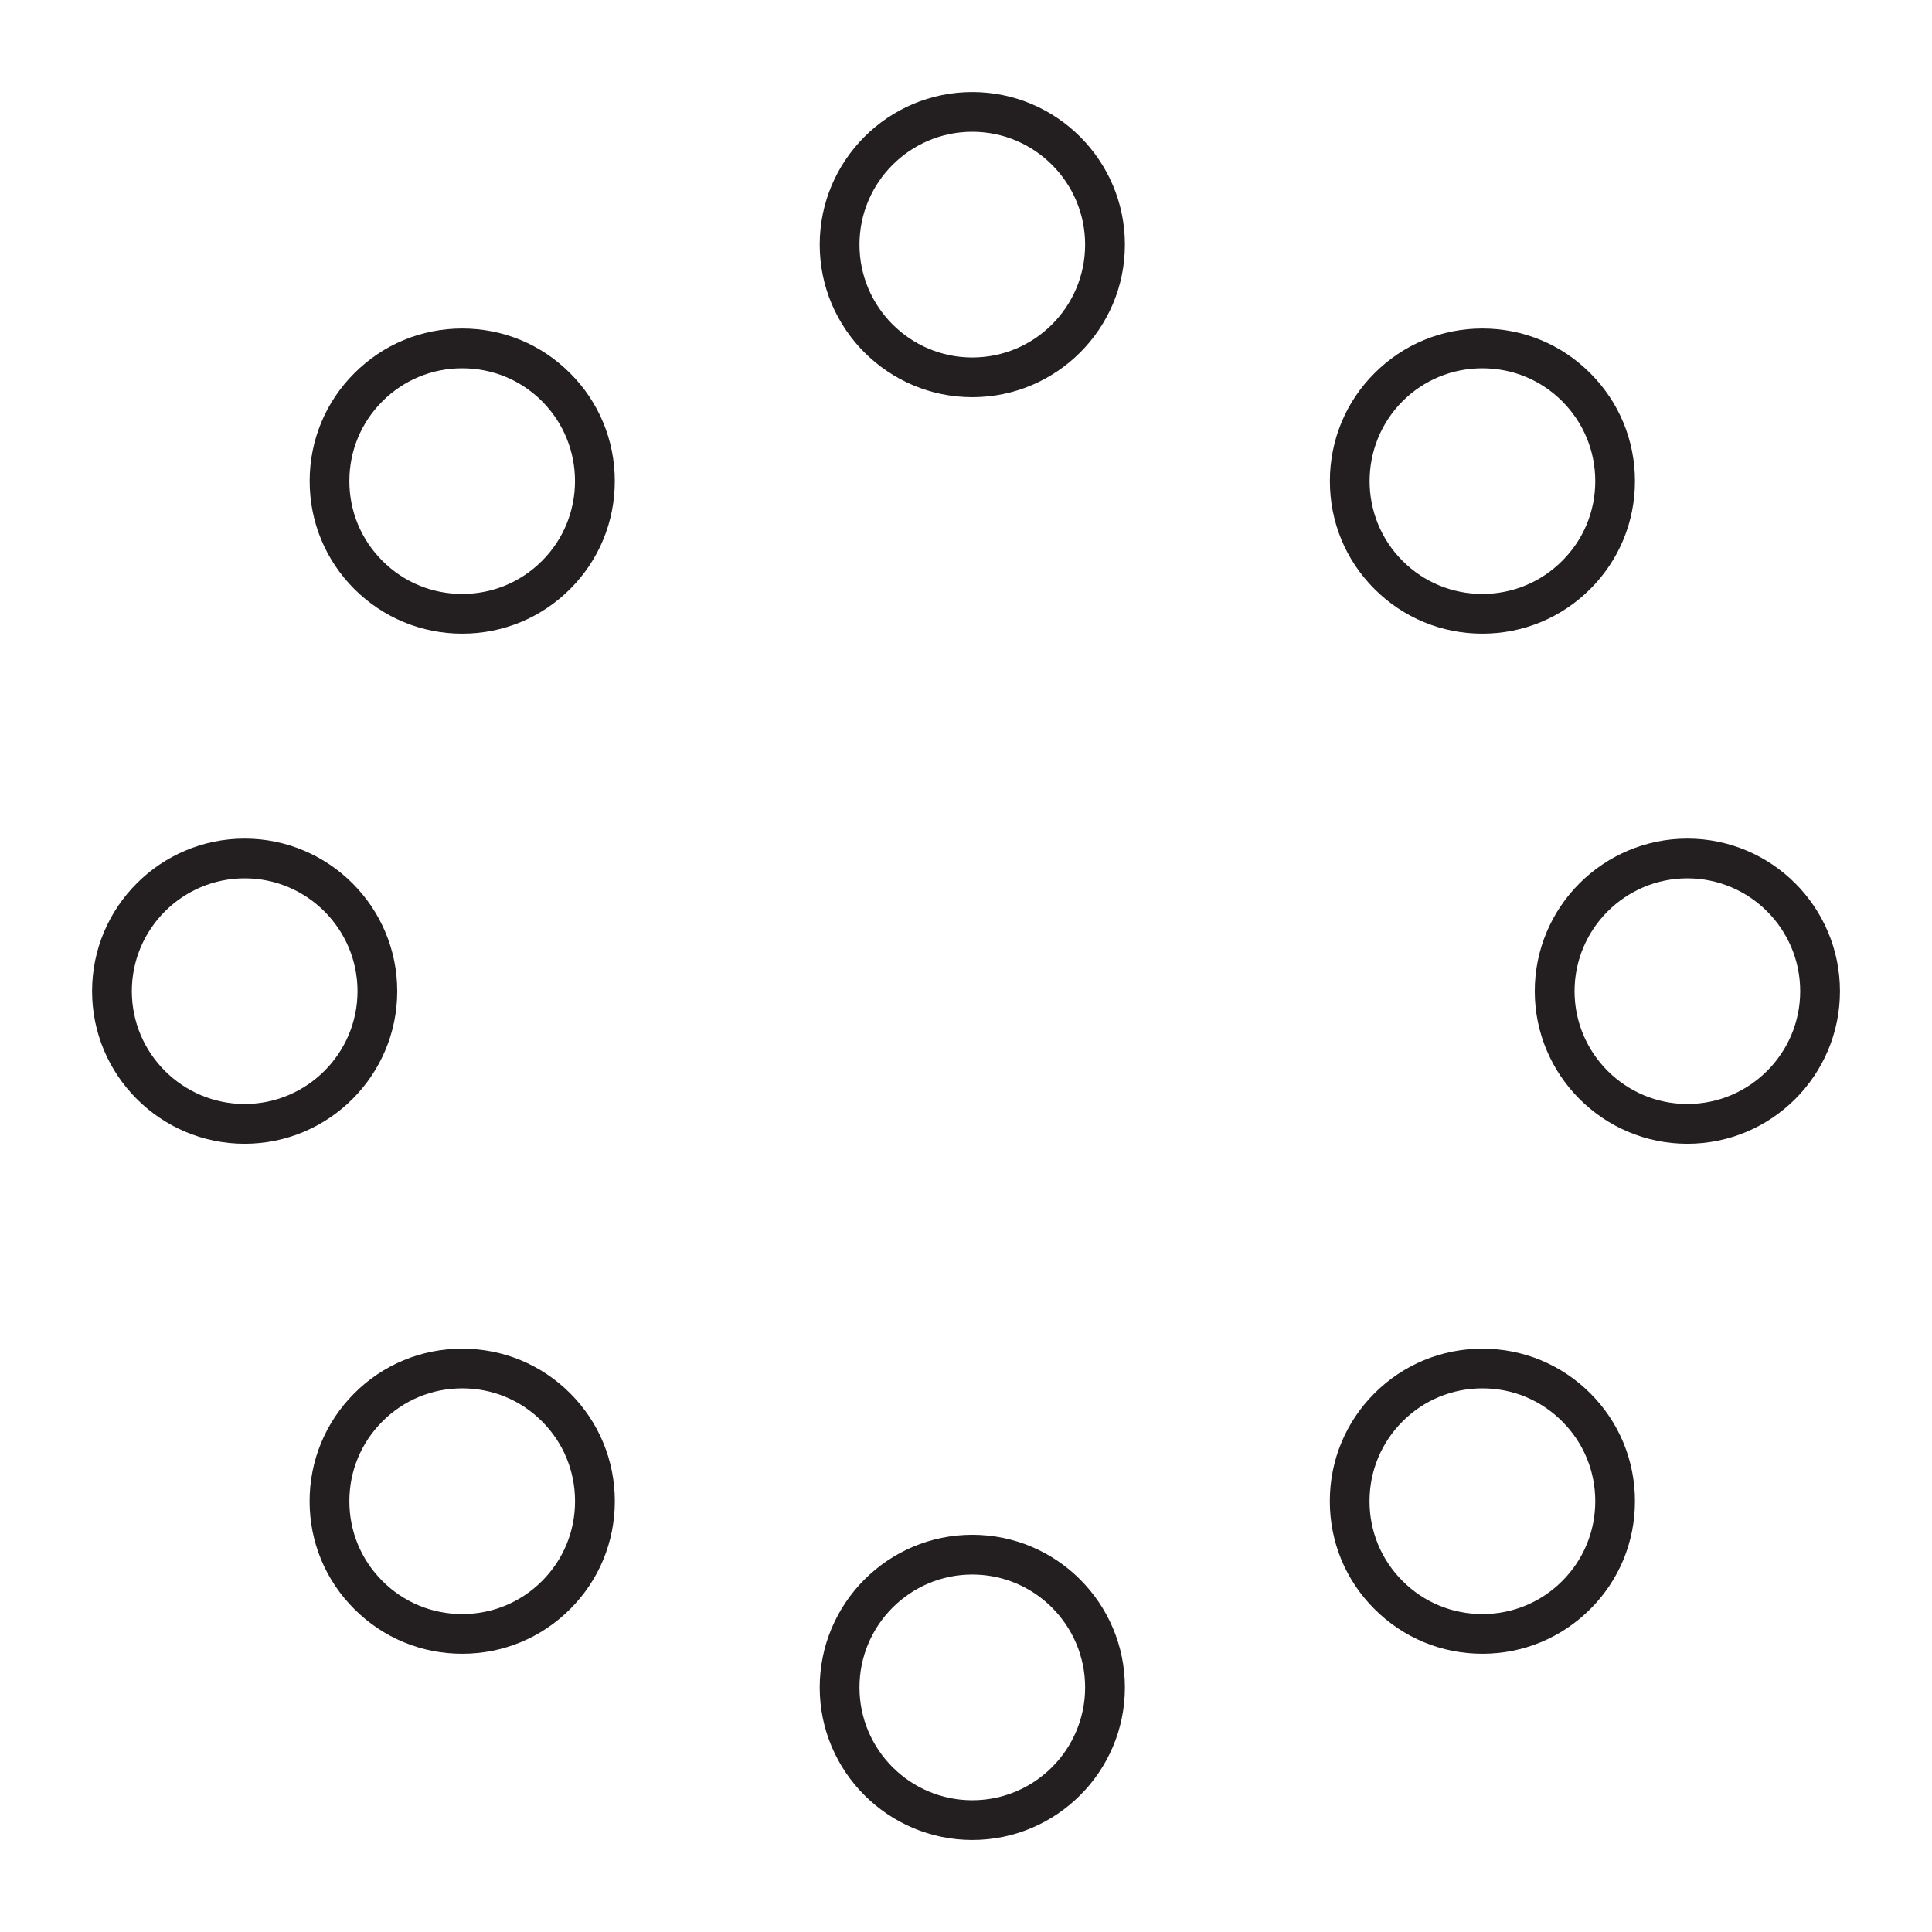
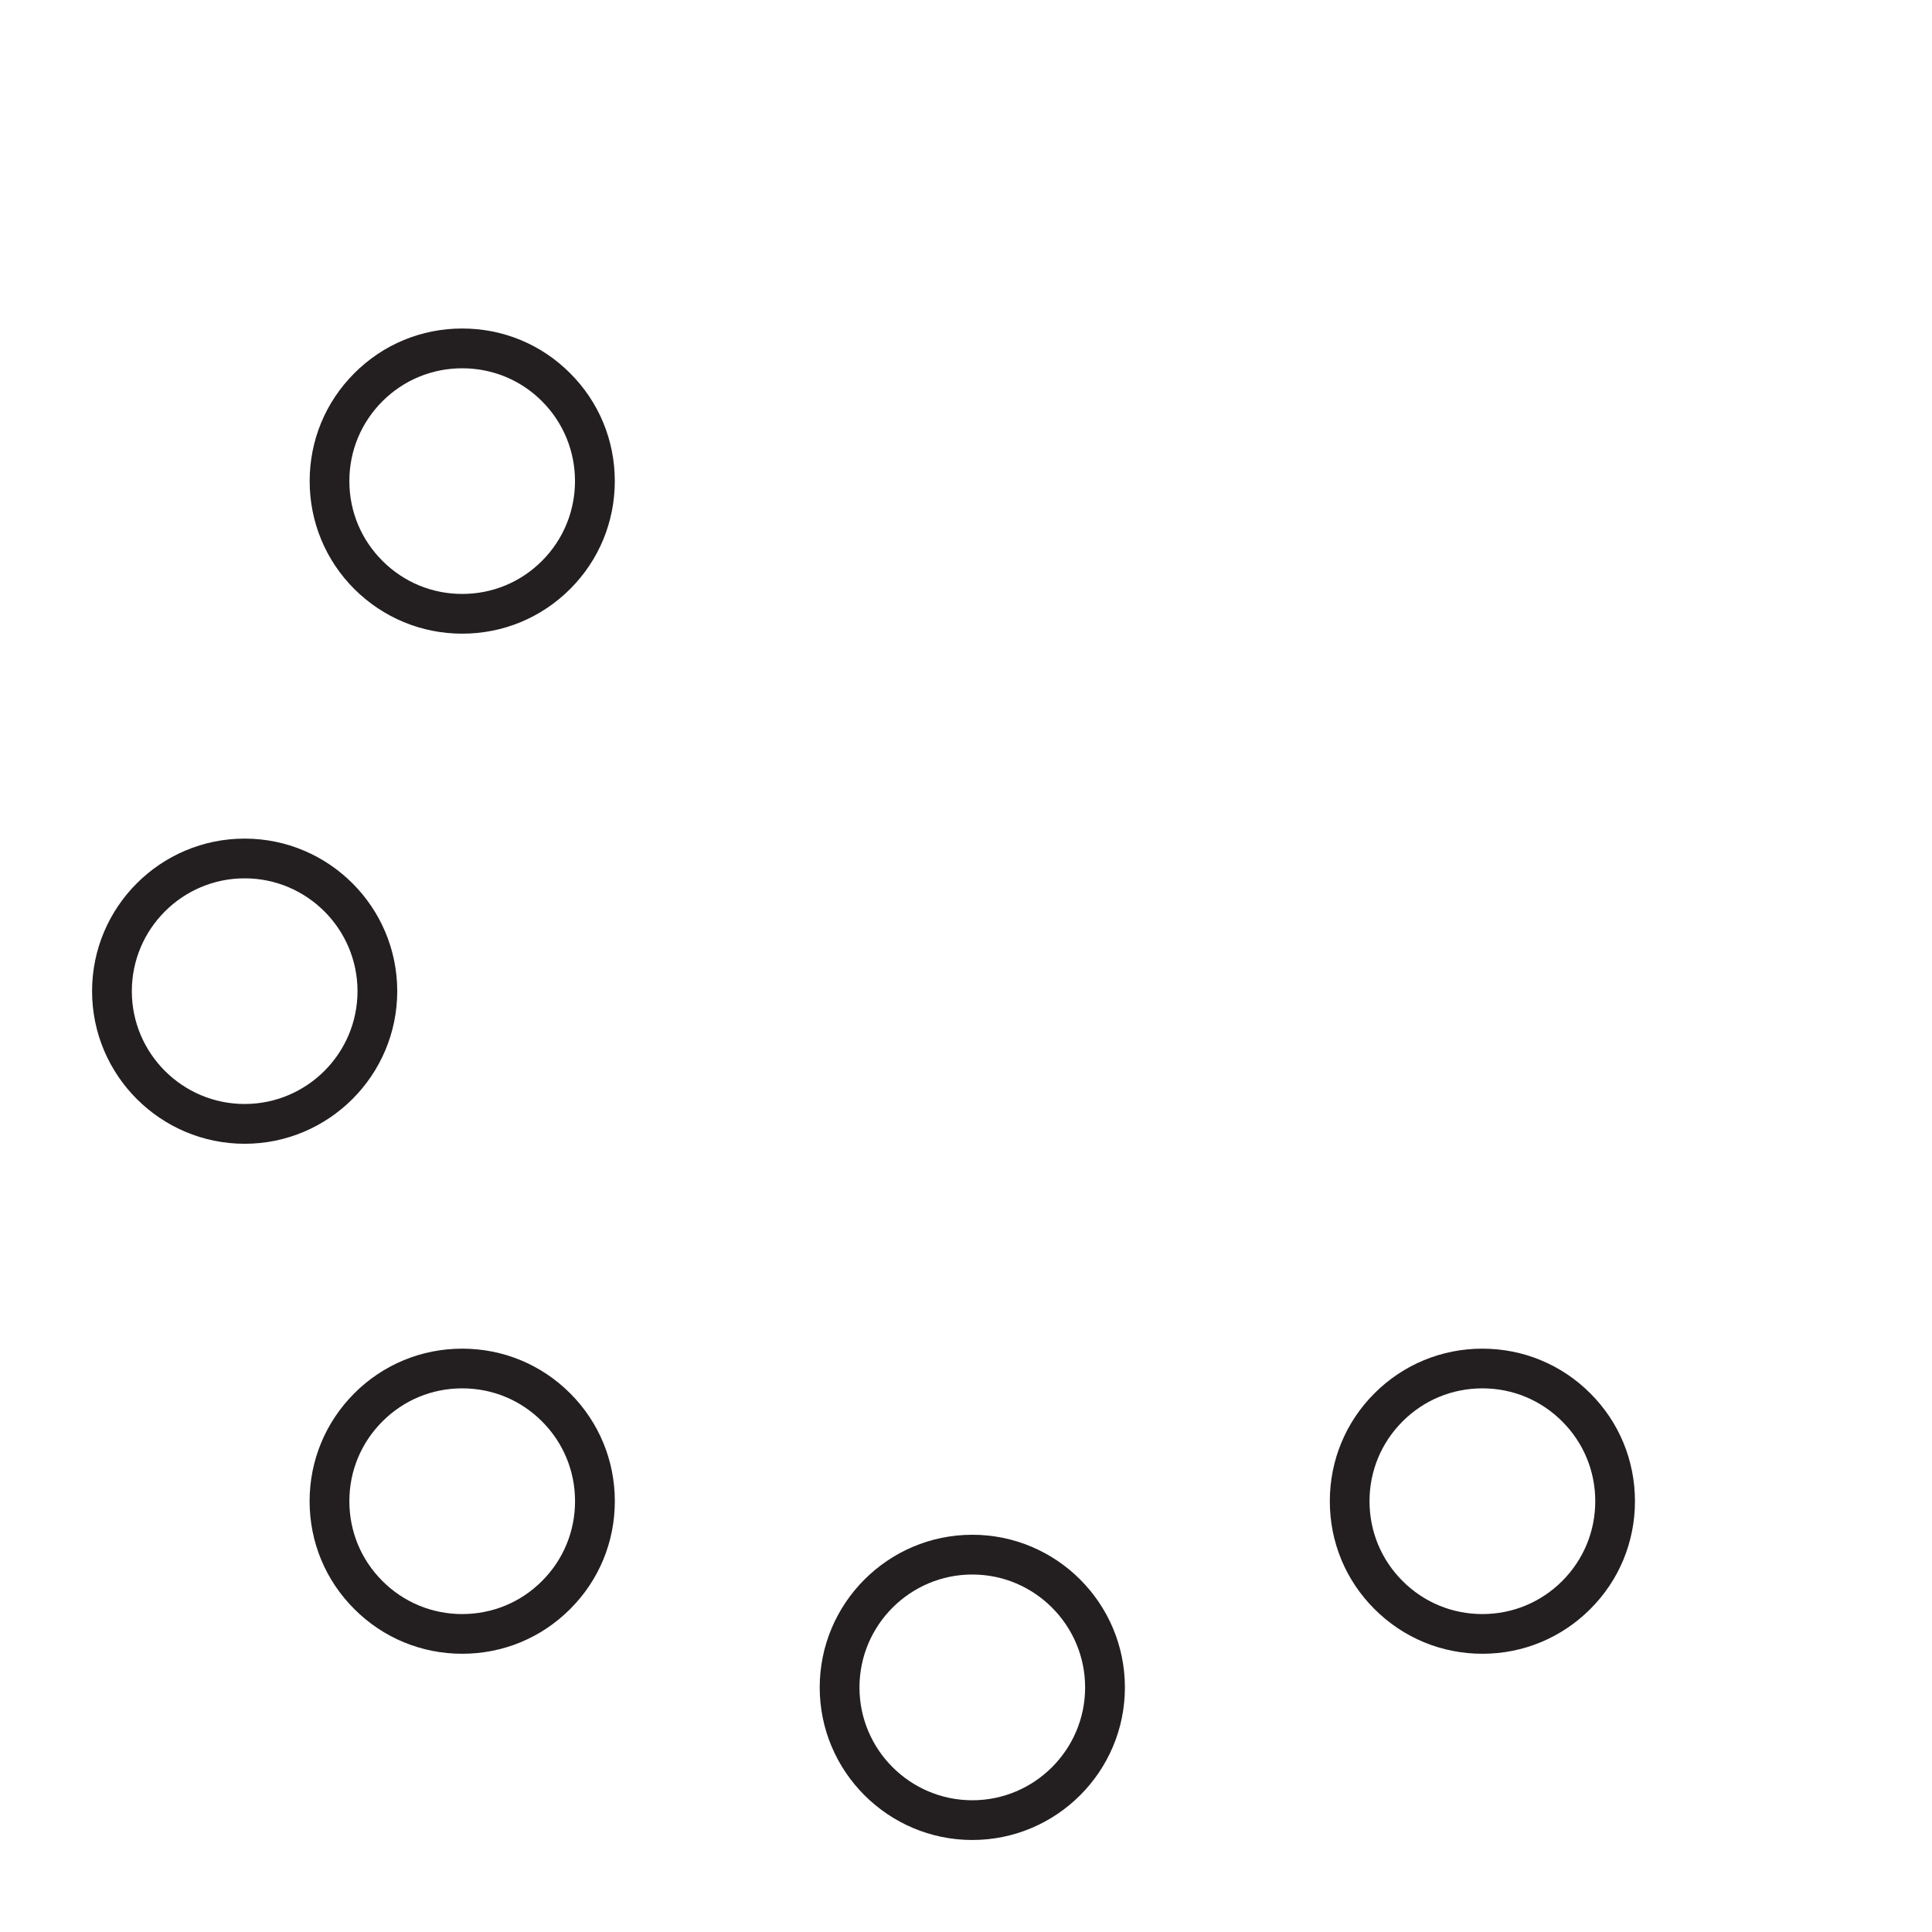
<svg xmlns="http://www.w3.org/2000/svg" version="1.1" id="Layer_1" x="0px" y="0px" width="64px" height="64px" viewBox="0 0 64 64" enable-background="new 0 0 64 64" xml:space="preserve">
  <g>
    <path fill="#231F20" d="M13.159,32.834c0-2.789-2.268-5.054-5.055-5.054S3.05,30.045,3.05,32.834c0,2.786,2.267,5.055,5.054,5.055   S13.159,35.62,13.159,32.834z M8.104,36.571c-2.061,0-3.737-1.677-3.737-3.737c0-2.062,1.677-3.738,3.737-3.738   c2.062,0,3.739,1.676,3.739,3.738C11.843,34.895,10.166,36.571,8.104,36.571z" />
-     <path fill="#231F20" d="M55.896,27.78c-2.787,0-5.055,2.266-5.055,5.054c0,2.786,2.268,5.055,5.055,5.055   c2.789,0,5.055-2.269,5.055-5.055C60.95,30.045,58.685,27.78,55.896,27.78z M55.896,36.571c-2.06,0-3.737-1.677-3.737-3.737   c0-2.062,1.678-3.738,3.737-3.738c2.061,0,3.738,1.676,3.738,3.738C59.634,34.895,57.956,36.571,55.896,36.571z" />
    <path fill="#231F20" d="M15.312,20.991c1.351,0,2.62-0.526,3.575-1.48c0.953-0.953,1.479-2.222,1.479-3.574   c0-1.352-0.526-2.621-1.479-3.573c-0.953-0.956-2.222-1.482-3.575-1.482c-1.352,0-2.621,0.526-3.575,1.482   c-0.954,0.954-1.479,2.222-1.479,3.572c0,1.352,0.525,2.622,1.479,3.576C12.694,20.465,13.963,20.991,15.312,20.991z M15.312,12.2   c1,0,1.938,0.387,2.643,1.092c1.457,1.459,1.457,3.831,0,5.287c-0.705,0.707-1.644,1.096-2.643,1.096s-1.938-0.389-2.643-1.096   c-0.707-0.705-1.096-1.643-1.096-2.644c0-0.997,0.389-1.936,1.096-2.643C13.375,12.587,14.313,12.2,15.312,12.2z" />
    <path fill="#231F20" d="M49.106,44.676c-1.35,0-2.62,0.525-3.575,1.479s-1.479,2.224-1.479,3.574c0,1.352,0.524,2.621,1.479,3.573   c0.955,0.956,2.225,1.481,3.575,1.481c1.35,0,2.618-0.525,3.574-1.481c0.955-0.952,1.48-2.222,1.48-3.573   c0-1.351-0.525-2.62-1.48-3.574C51.725,45.201,50.456,44.676,49.106,44.676z M49.106,53.468c-1.002,0-1.938-0.389-2.643-1.094   c-0.707-0.705-1.096-1.645-1.096-2.645c0-0.998,0.389-1.937,1.096-2.644c0.704-0.705,1.643-1.094,2.643-1.094   c0.999,0,1.938,0.389,2.643,1.095c0.707,0.706,1.096,1.644,1.096,2.643c0,1-0.389,1.938-1.096,2.645   C51.045,53.079,50.105,53.468,49.106,53.468z" />
-     <path fill="#231F20" d="M49.104,20.991c1.352,0,2.62-0.526,3.576-1.48c0.955-0.955,1.48-2.224,1.48-3.574   c0-1.35-0.525-2.618-1.48-3.573c-0.952-0.956-2.221-1.482-3.574-1.482s-2.622,0.526-3.575,1.482   c-0.953,0.952-1.477,2.222-1.477,3.573c0,1.353,0.523,2.622,1.477,3.574C46.484,20.465,47.756,20.991,49.104,20.991z M49.106,12.2   c0.999,0,1.938,0.388,2.643,1.092c0.706,0.708,1.096,1.648,1.096,2.645c0,1-0.389,1.938-1.096,2.642   c-0.706,0.707-1.644,1.096-2.645,1.096c-0.996,0-1.937-0.389-2.643-1.096c-1.455-1.456-1.455-3.828,0-5.287   C47.168,12.587,48.106,12.2,49.106,12.2z" />
    <path fill="#231F20" d="M15.312,44.676c-1.351,0-2.621,0.525-3.575,1.479c-0.955,0.957-1.481,2.227-1.481,3.574   c0,1.352,0.526,2.621,1.481,3.573c0.954,0.956,2.223,1.481,3.575,1.481c1.351,0,2.62-0.525,3.575-1.481   c0.954-0.952,1.48-2.222,1.48-3.573c0-1.349-0.525-2.618-1.48-3.574C17.932,45.201,16.663,44.676,15.312,44.676z M15.312,53.468   c-1,0-1.938-0.389-2.643-1.094c-0.707-0.705-1.096-1.645-1.096-2.645c0-0.999,0.389-1.937,1.096-2.643   c0.704-0.706,1.642-1.095,2.643-1.095c1,0,1.939,0.389,2.643,1.095c0.706,0.706,1.094,1.644,1.094,2.643   c0,1-0.388,1.938-1.095,2.645C17.25,53.079,16.311,53.468,15.312,53.468z" />
-     <path fill="#231F20" d="M32.209,3.049c-2.788,0-5.055,2.268-5.055,5.055c0,2.787,2.268,5.054,5.055,5.054   c2.788,0,5.055-2.268,5.055-5.054C37.264,5.317,34.997,3.049,32.209,3.049z M32.209,11.842c-2.061,0-3.738-1.676-3.738-3.738   s1.677-3.739,3.738-3.739c2.061,0,3.737,1.677,3.737,3.739S34.27,11.842,32.209,11.842z" />
    <path fill="#231F20" d="M32.209,50.841c-2.788,0-5.055,2.269-5.055,5.058c0,2.784,2.268,5.053,5.055,5.053   c2.788,0,5.055-2.269,5.055-5.053C37.264,53.109,34.997,50.841,32.209,50.841z M32.209,59.636c-2.061,0-3.738-1.678-3.738-3.737   c0-2.063,1.677-3.741,3.738-3.741c2.061,0,3.737,1.678,3.737,3.741C35.946,57.958,34.27,59.636,32.209,59.636z" />
  </g>
</svg>